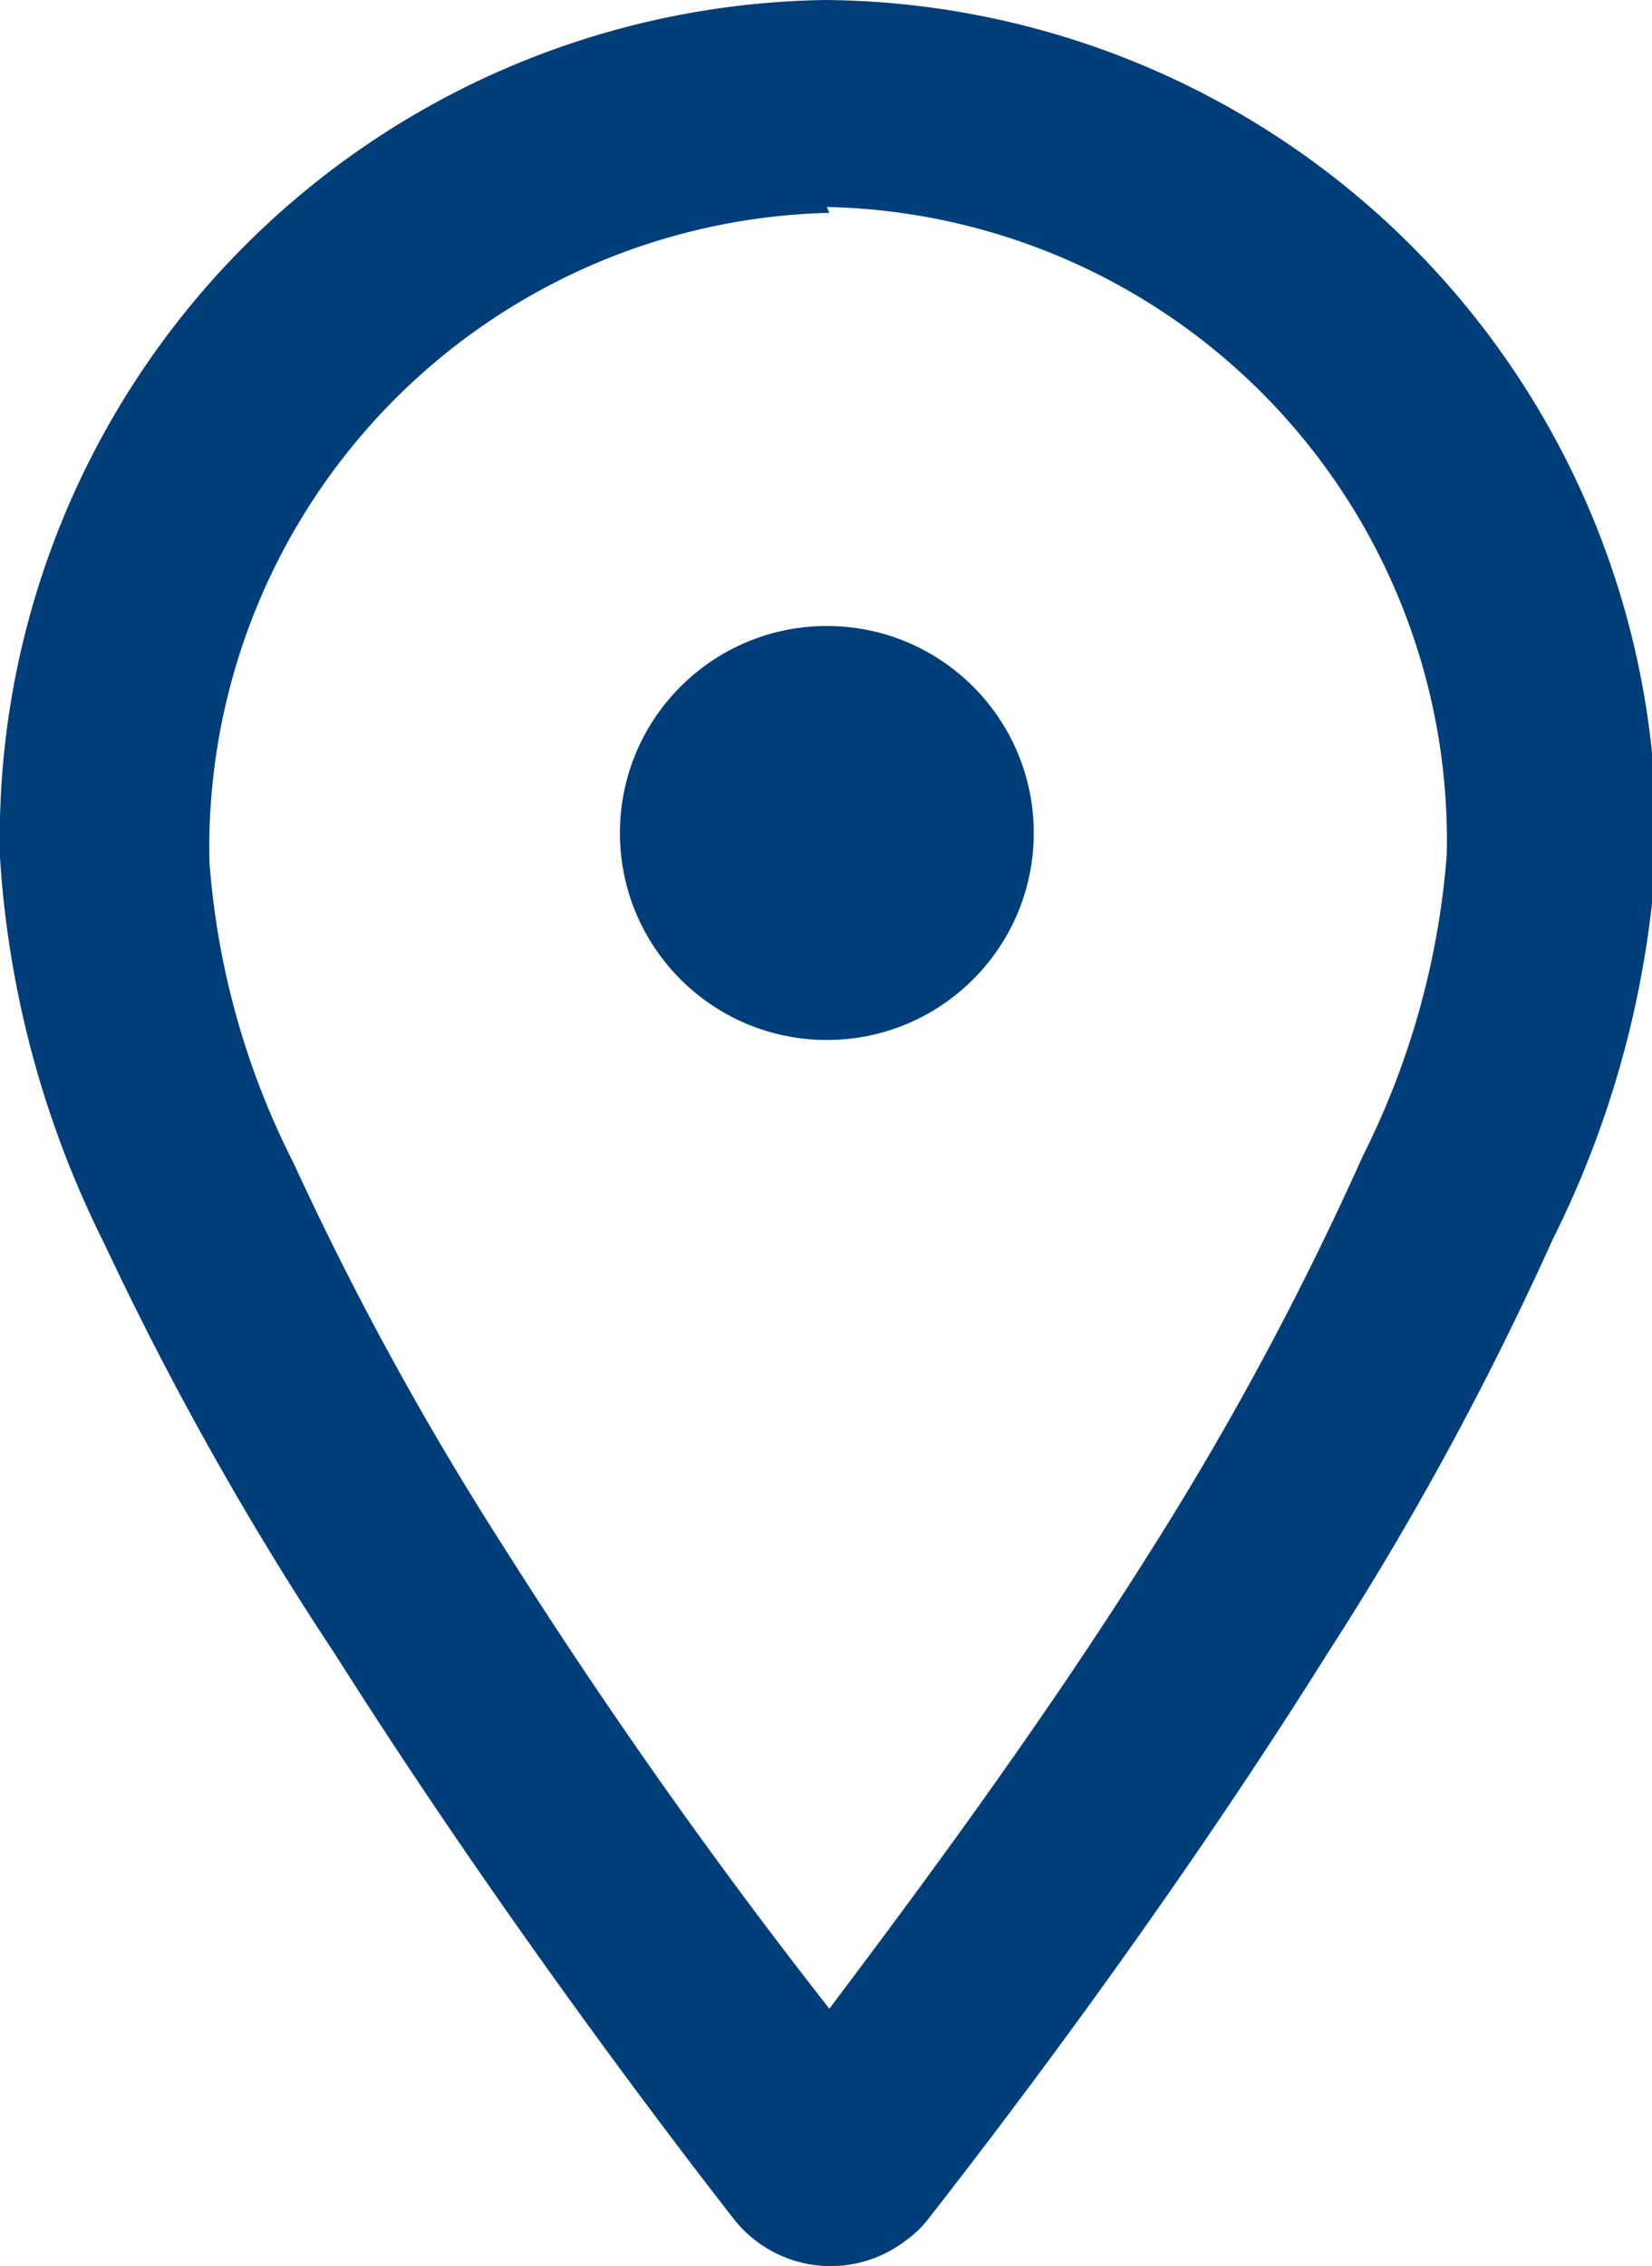
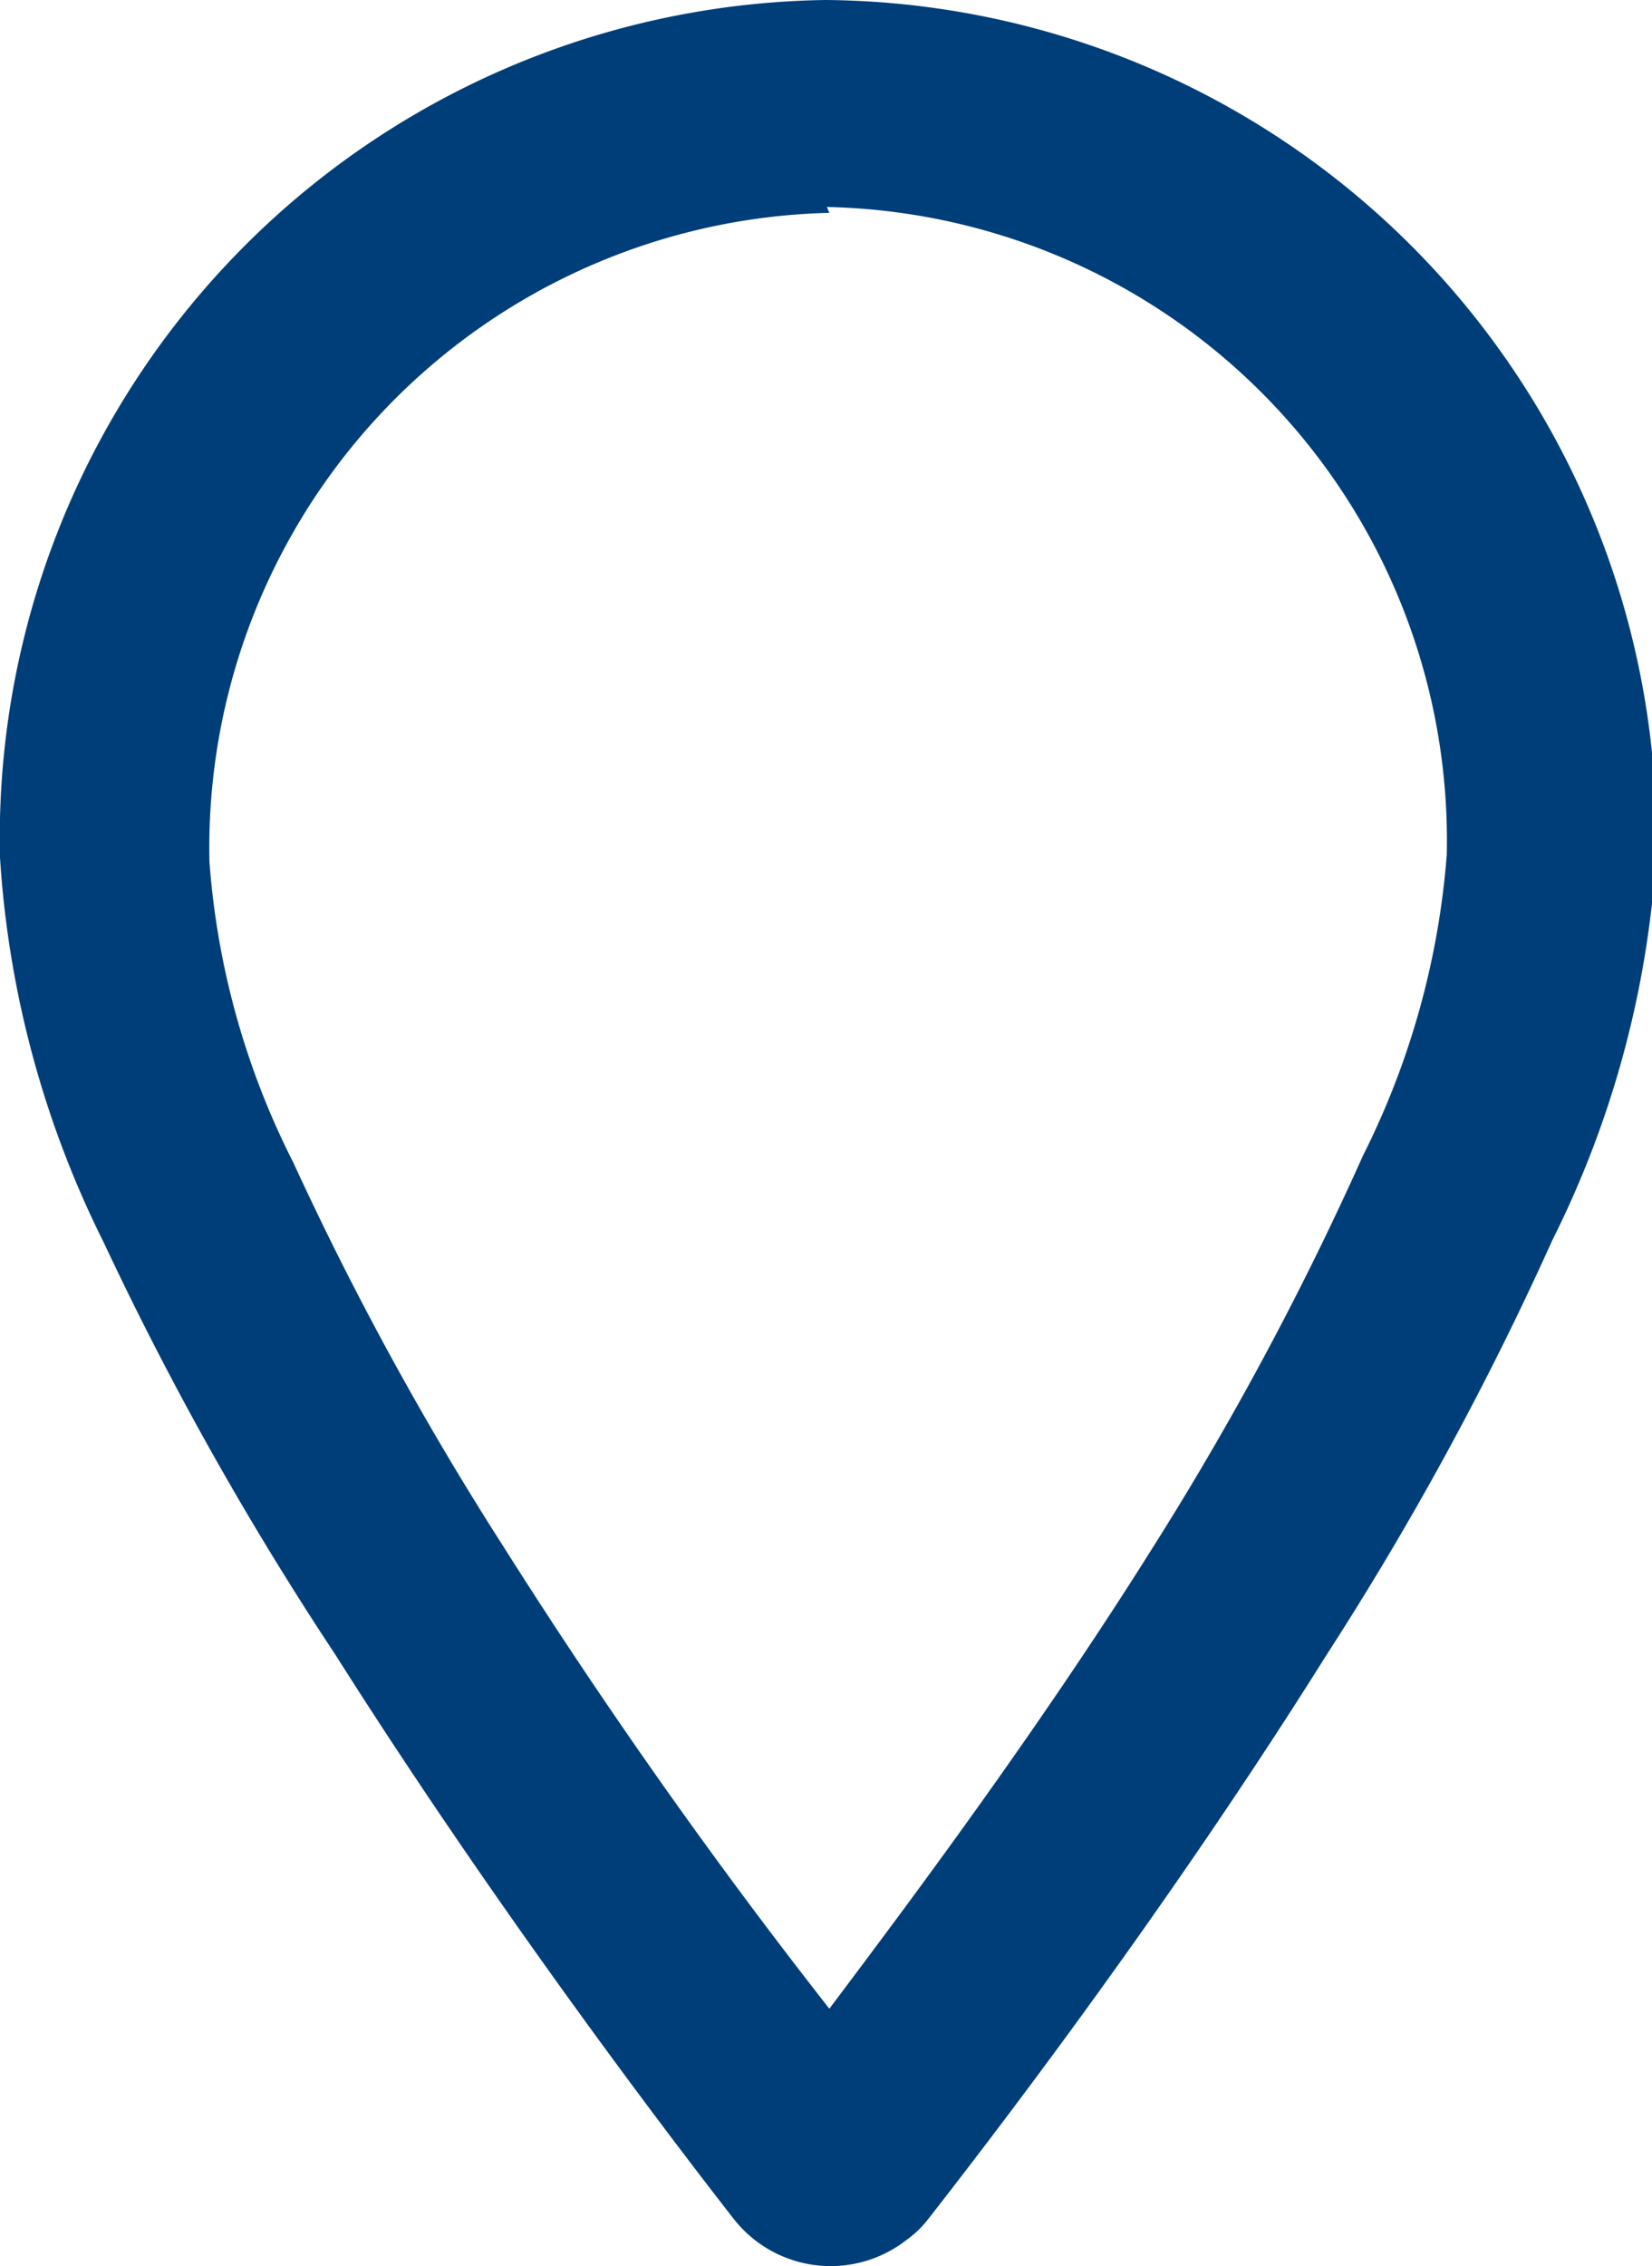
<svg xmlns="http://www.w3.org/2000/svg" id="Layer" viewBox="0 0 19.72 27.04">
  <defs>
    <style>.cls-1{fill:#003e79;}</style>
  </defs>
  <title>agences</title>
  <g id="Vrstva_146" data-name="Vrstva 146">
    <path id="Tracé_2529" data-name="Tracé 2529" class="cls-1" d="M4,19.74c2,3.16,4.12,5.92,4.76,6.74a1.47,1.47,0,0,0,2.06.25,1.24,1.24,0,0,0,.26-.25c.64-.82,2.78-3.58,4.76-6.74a37.49,37.49,0,0,0,2.69-4.94,11.89,11.89,0,0,0,1.24-4.6A10,10,0,0,0,9.85,0,10,10,0,0,0,0,10.23v0a11.94,11.94,0,0,0,1.24,4.6A38.55,38.55,0,0,0,4,19.74ZM9.87,2.47a7.56,7.56,0,0,1,7.4,7.73,9.63,9.63,0,0,1-1,3.59,37.37,37.37,0,0,1-2.53,4.71c-1.37,2.18-2.9,4.22-3.84,5.47A66.86,66.86,0,0,1,6,18.44,37.65,37.65,0,0,1,3.5,13.87a9.44,9.44,0,0,1-1-3.59,7.58,7.58,0,0,1,7.4-7.74Z" />
-     <circle id="Ellipse_181" data-name="Ellipse 181" class="cls-1" cx="9.87" cy="9.94" r="2.47" />
  </g>
</svg>